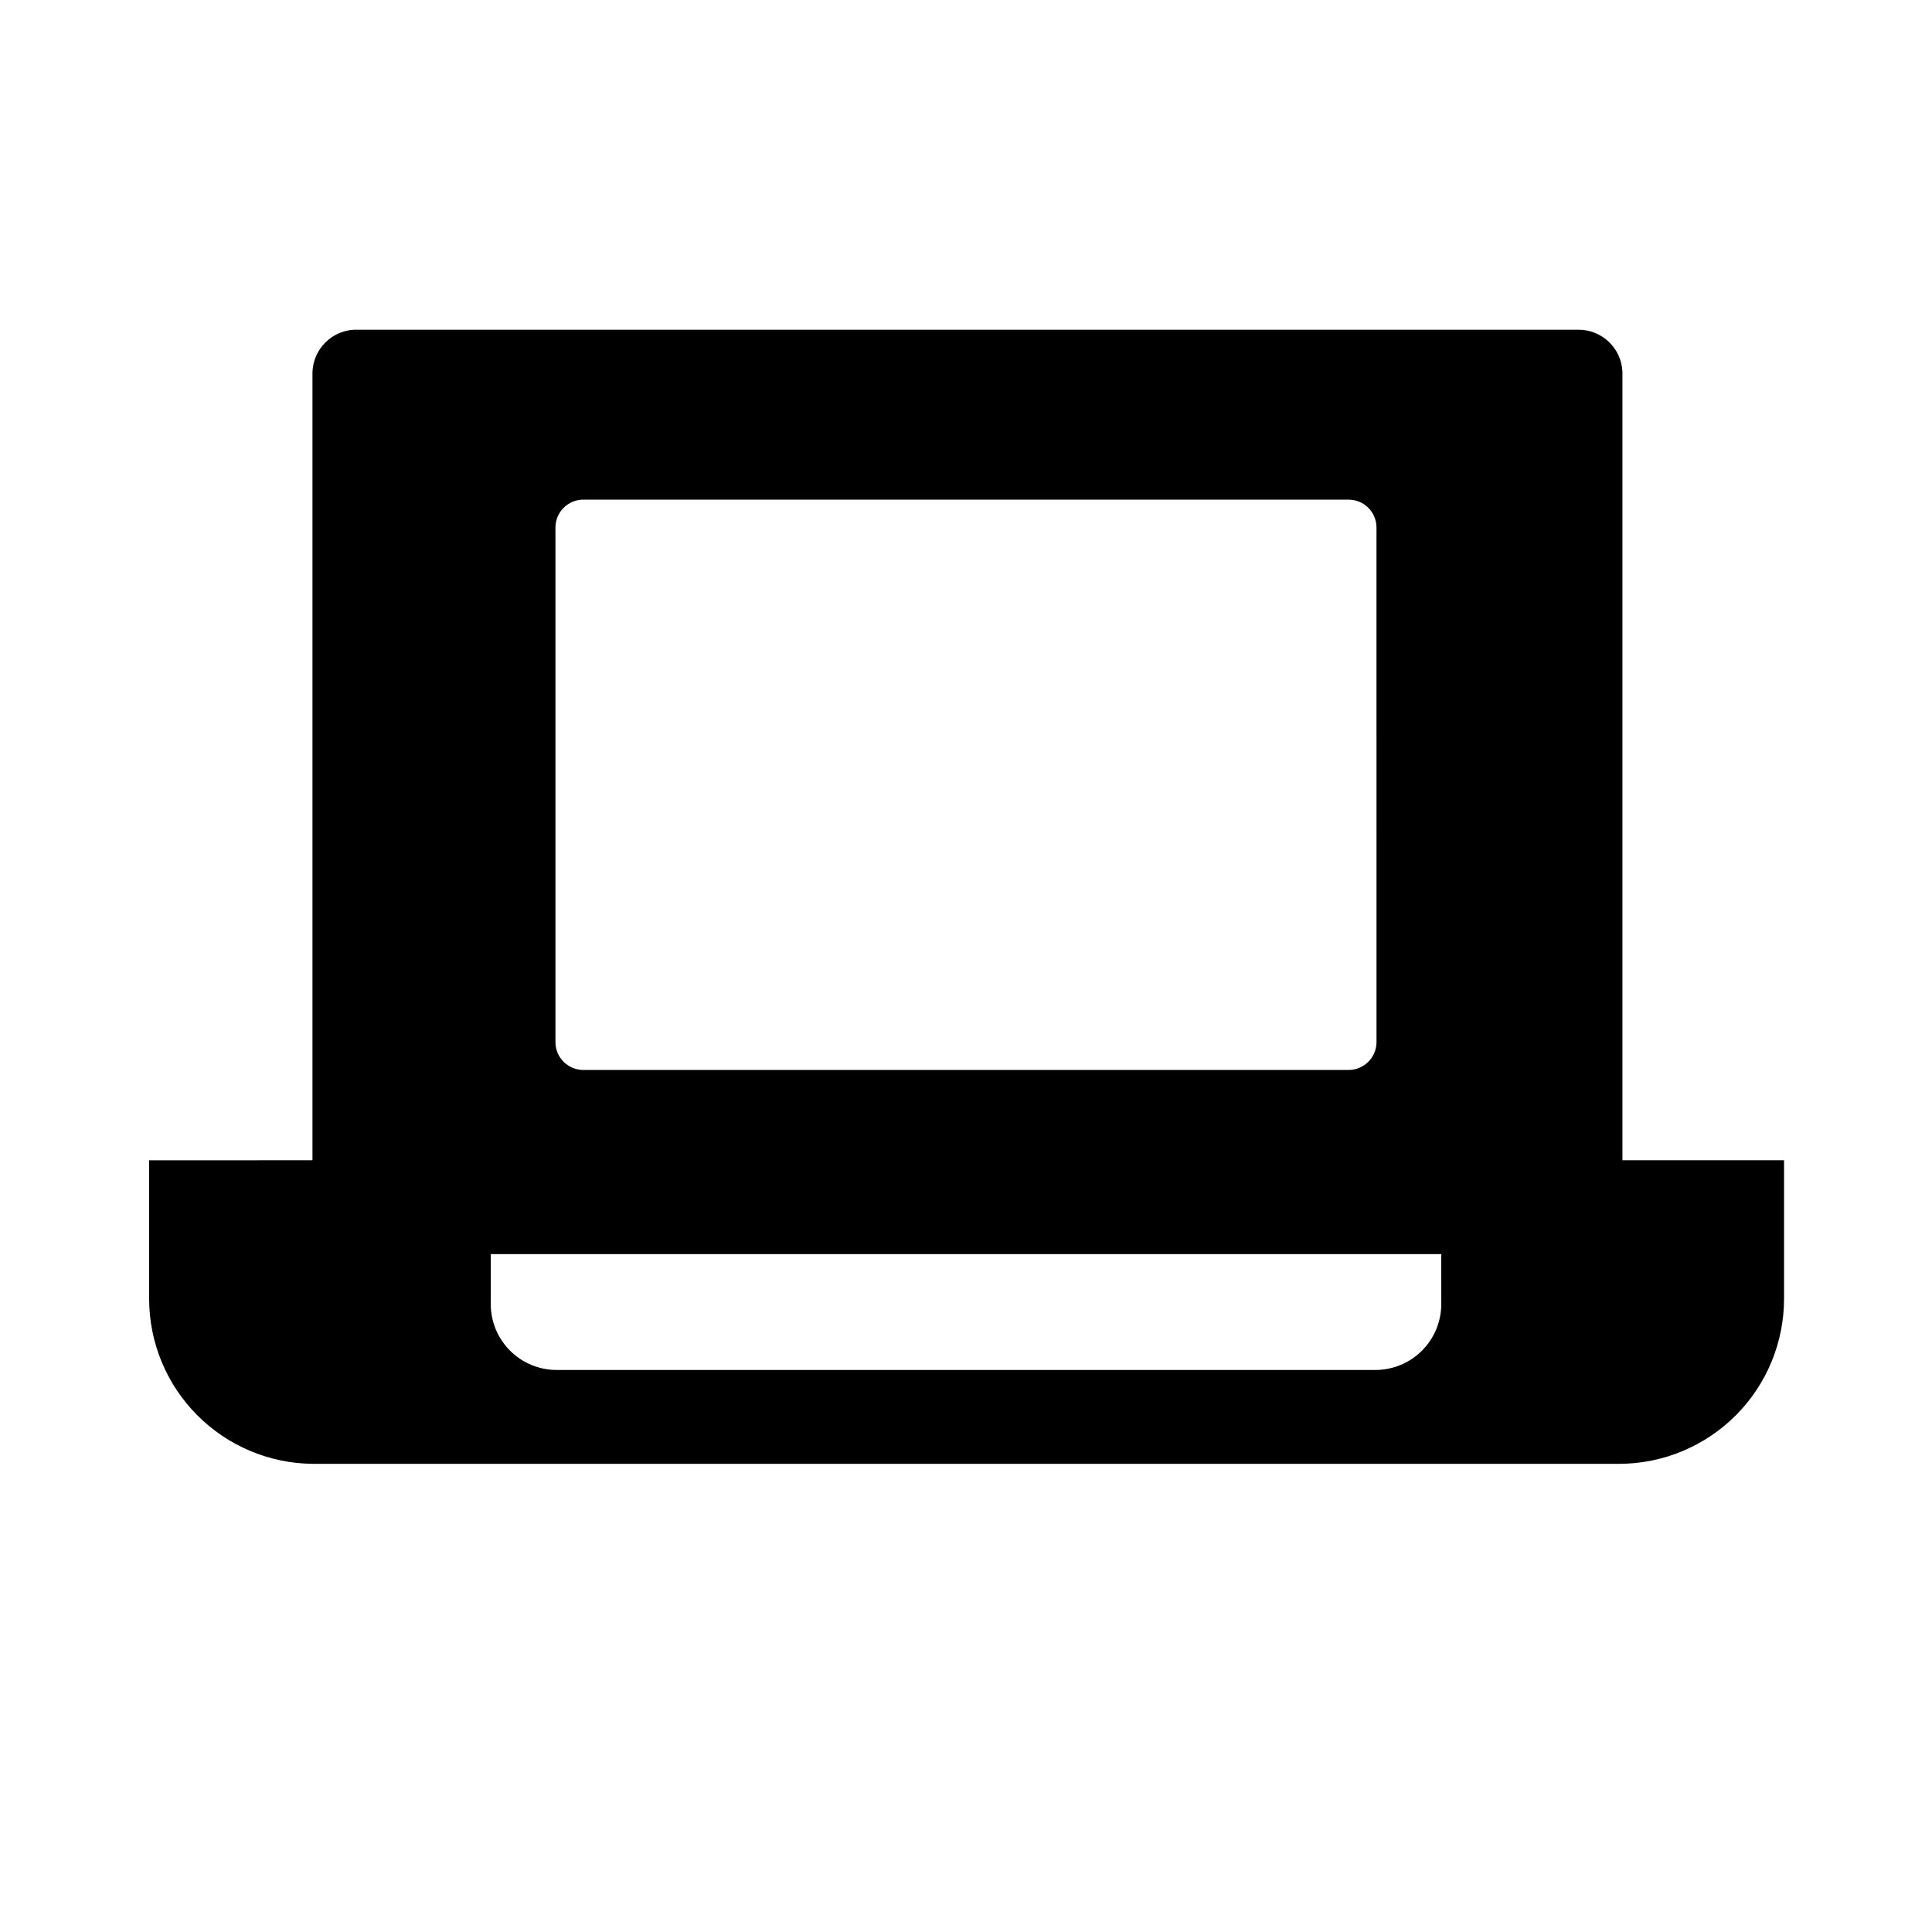
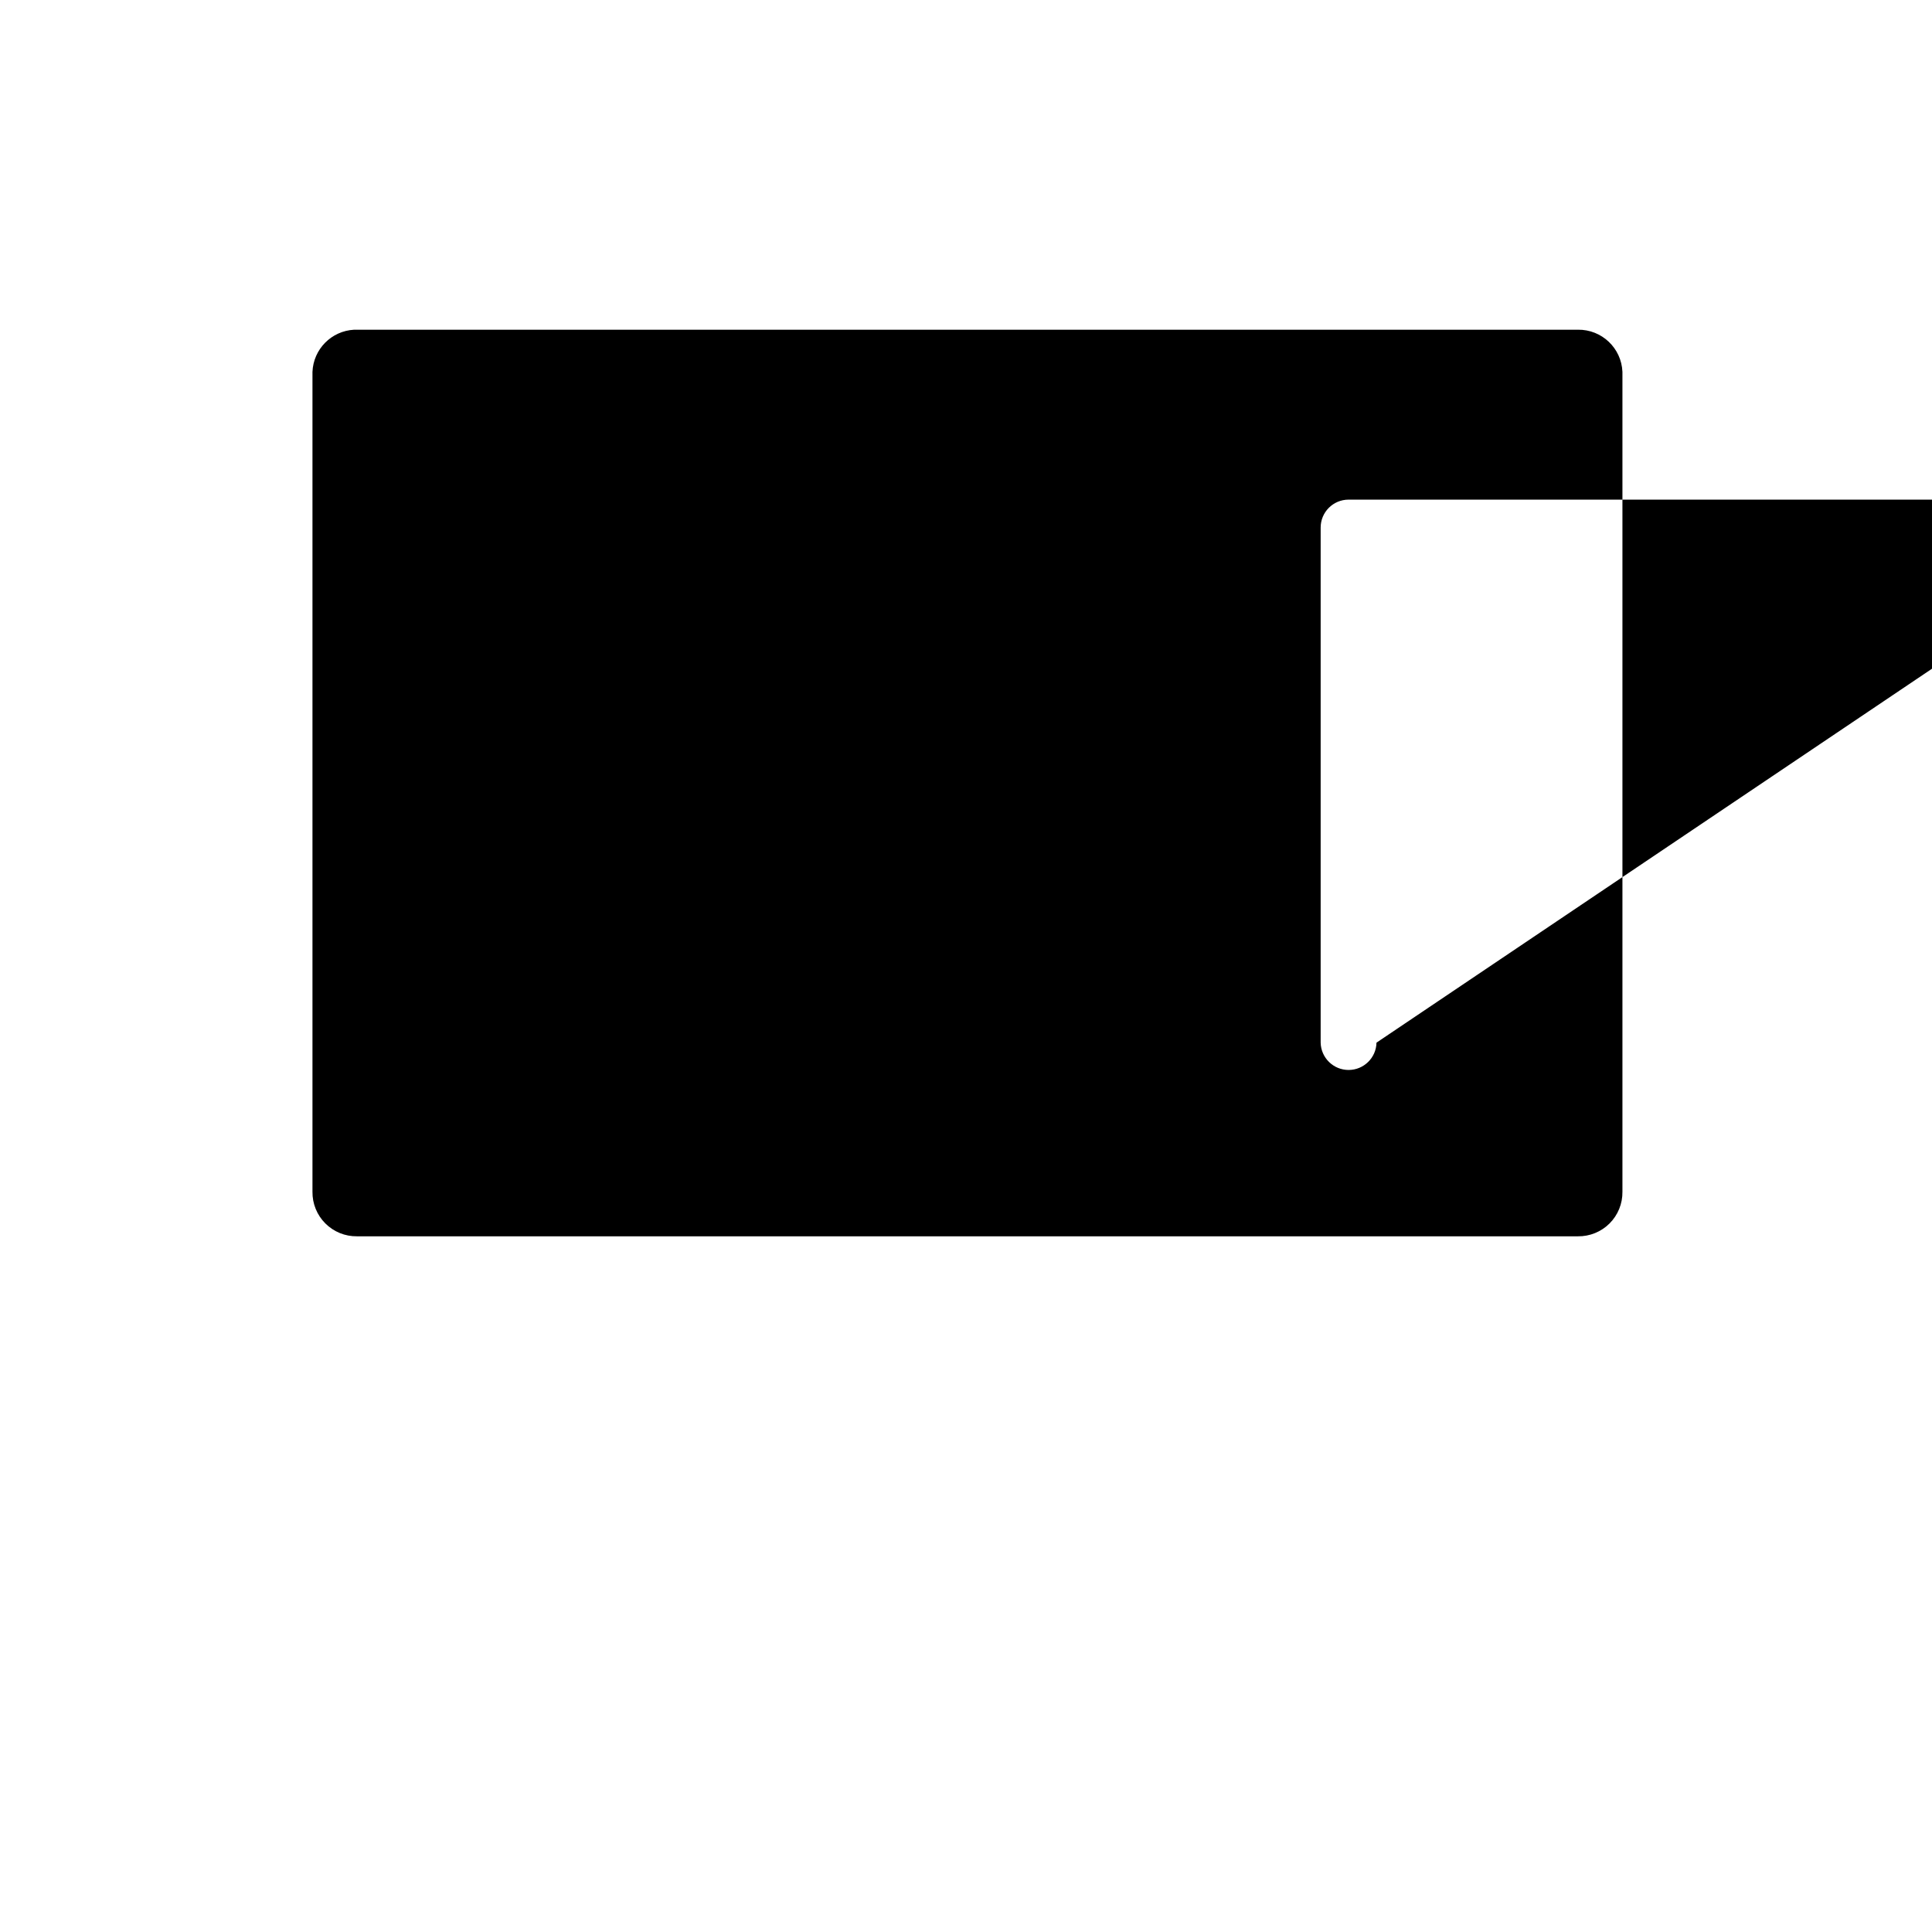
<svg xmlns="http://www.w3.org/2000/svg" fill="#000000" width="800px" height="800px" version="1.1" viewBox="144 144 512 512">
  <g>
-     <path d="m562.16 231.38h-324.33c-6.012 0.32-10.785 5.164-11.023 11.18v217.27-0.004c-0.043 3.144 1.188 6.176 3.414 8.398 2.223 2.223 5.25 3.453 8.395 3.41h323.54c3.144 0.043 6.172-1.188 8.395-3.41s3.453-5.254 3.41-8.398v-217.27c-0.254-6.312-5.492-11.27-11.805-11.18zm-53.371 188.93h-0.004c-0.086 4.023-3.371 7.242-7.398 7.242h-202.79c-4.023 0-7.312-3.219-7.398-7.242v-136.5c0-4.09 3.312-7.402 7.398-7.402h202.79c4.086 0 7.398 3.312 7.398 7.402z" />
-     <path d="m183.52 451.48v36.684c-0.004 11.527 4.543 22.59 12.648 30.785 8.109 8.195 19.121 12.859 30.645 12.984h346.37c11.582-0.043 22.672-4.672 30.848-12.875 8.172-8.203 12.762-19.312 12.762-30.895v-36.684zm342.43 38.102c0 4.637-1.84 9.078-5.117 12.359-3.277 3.277-7.723 5.117-12.355 5.117h-216.95c-4.637 0-9.082-1.84-12.359-5.117-3.277-3.281-5.117-7.723-5.117-12.359v-13.227h251.9z" />
+     <path d="m562.16 231.38h-324.33c-6.012 0.32-10.785 5.164-11.023 11.18v217.27-0.004c-0.043 3.144 1.188 6.176 3.414 8.398 2.223 2.223 5.25 3.453 8.395 3.41h323.54c3.144 0.043 6.172-1.188 8.395-3.41s3.453-5.254 3.41-8.398v-217.27c-0.254-6.312-5.492-11.27-11.805-11.18zm-53.371 188.93h-0.004c-0.086 4.023-3.371 7.242-7.398 7.242c-4.023 0-7.312-3.219-7.398-7.242v-136.5c0-4.09 3.312-7.402 7.398-7.402h202.79c4.086 0 7.398 3.312 7.398 7.402z" />
  </g>
</svg>